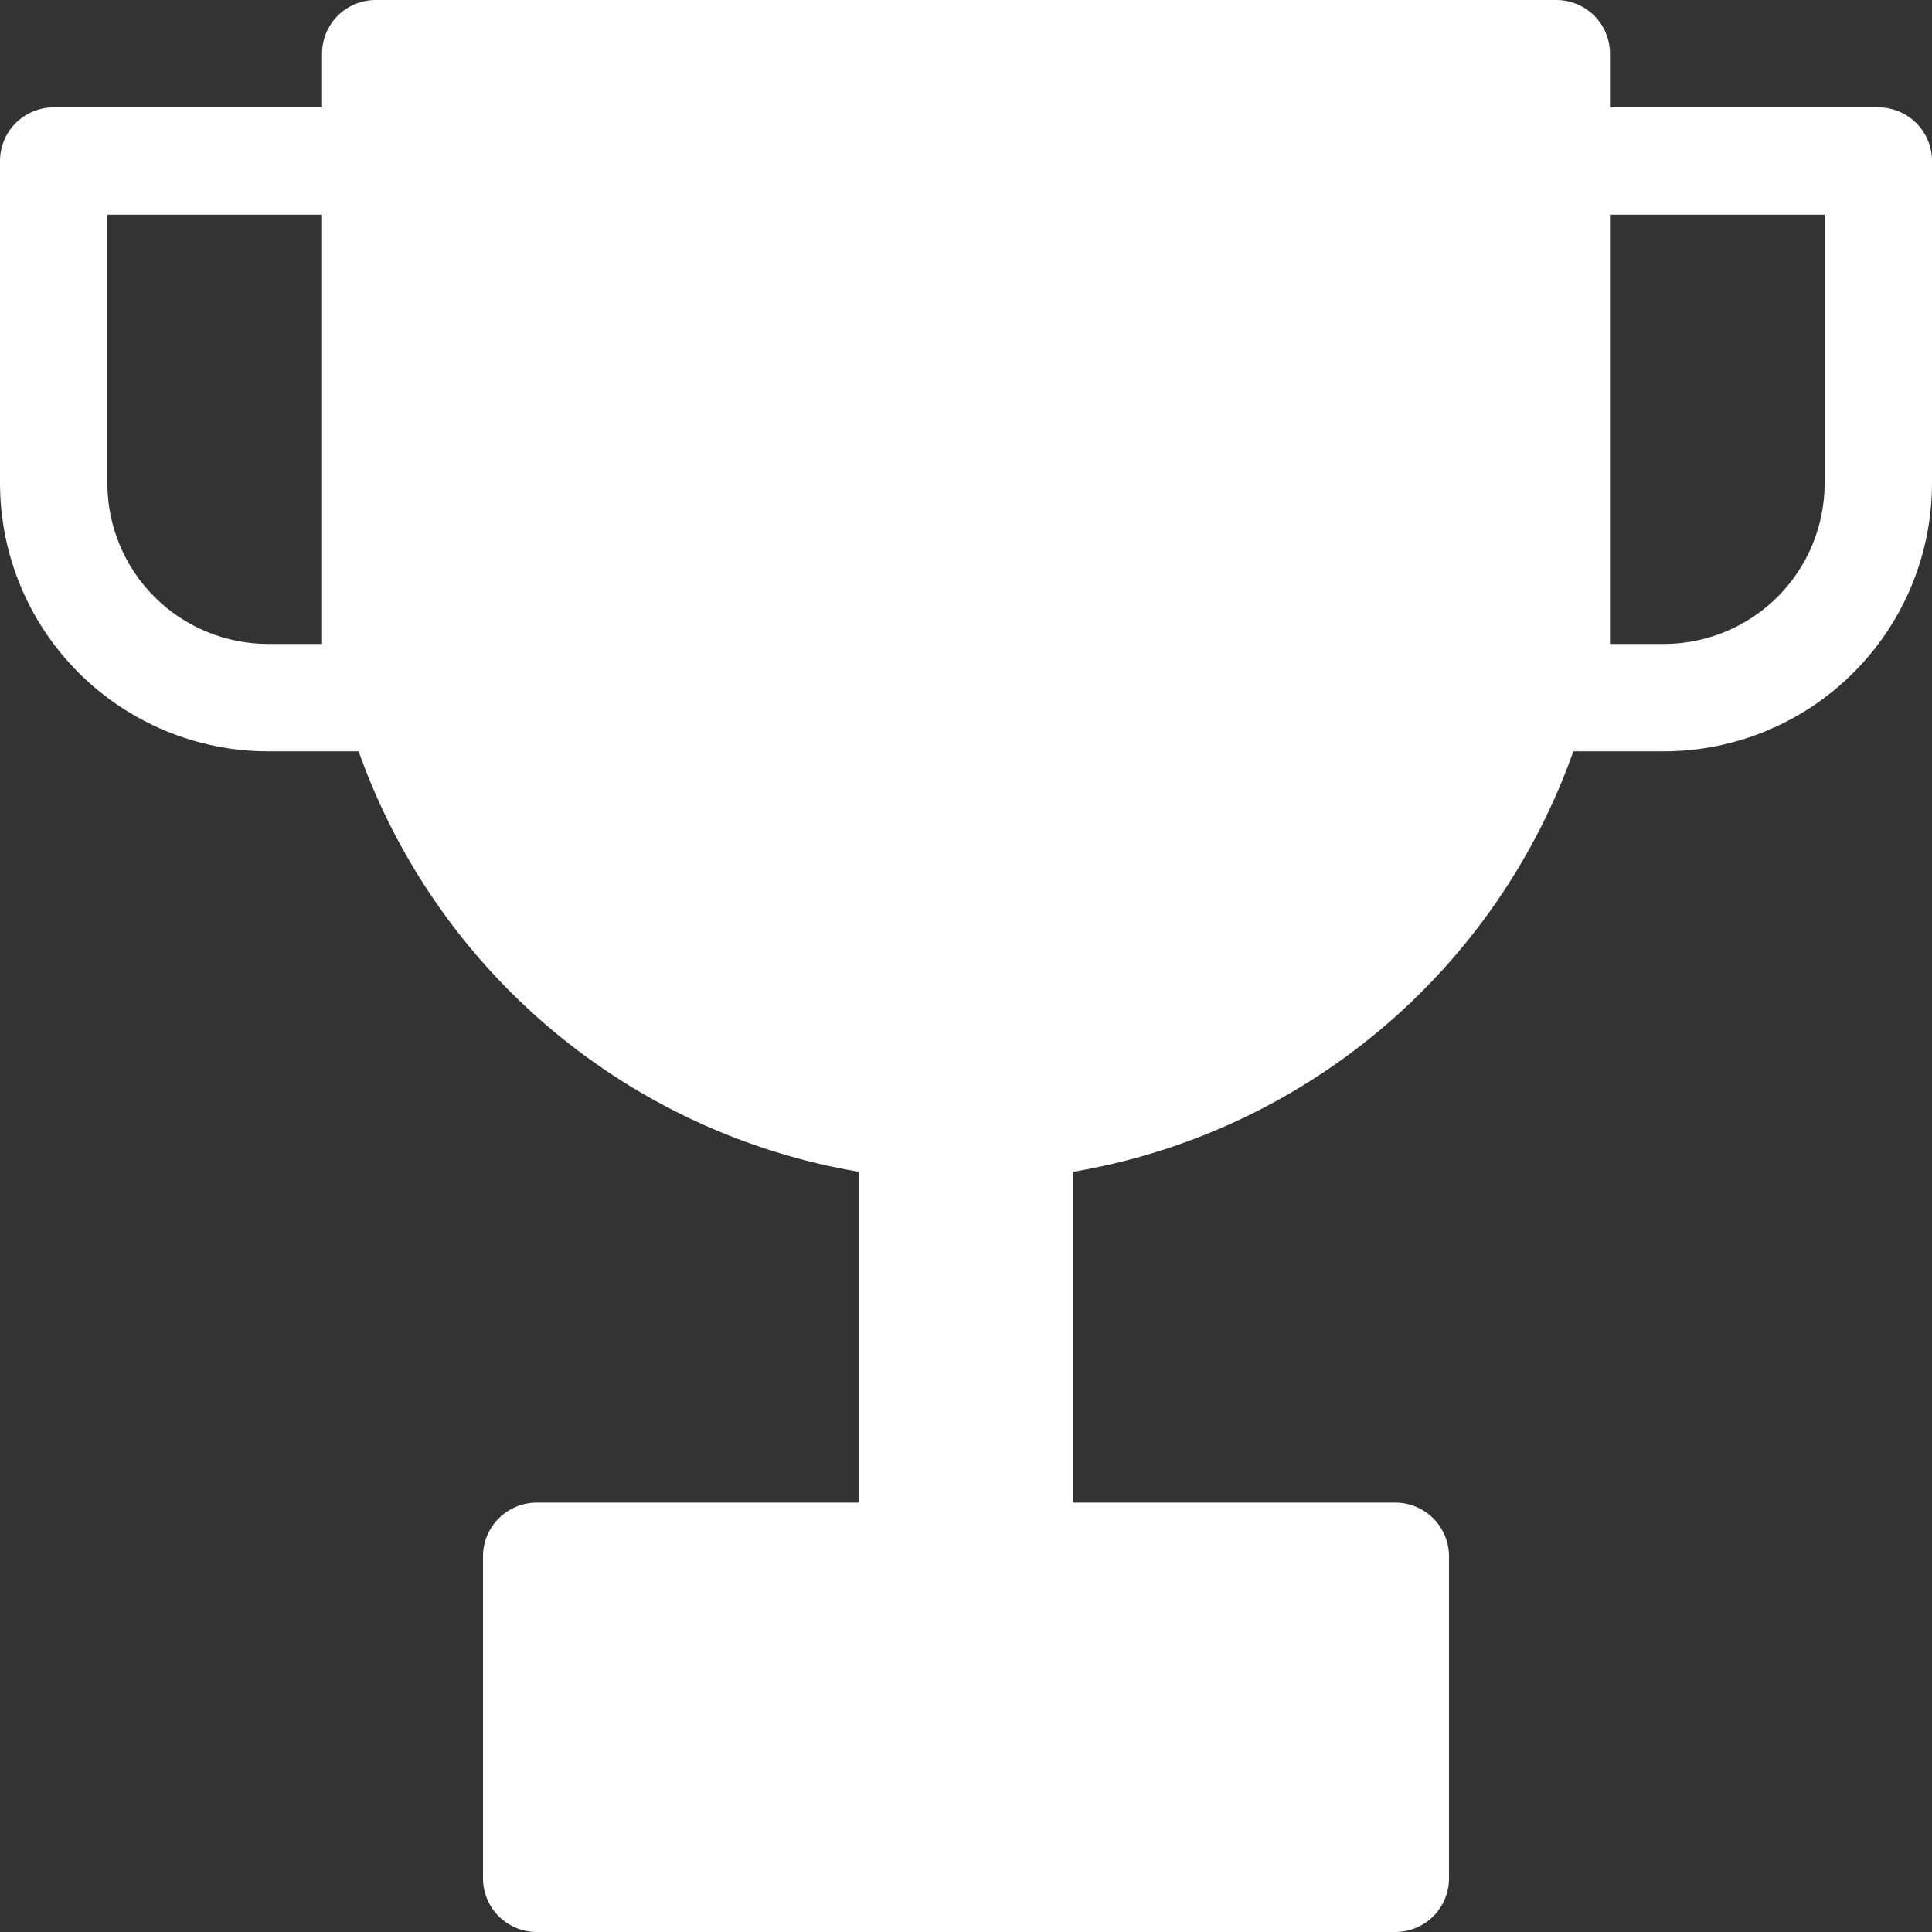
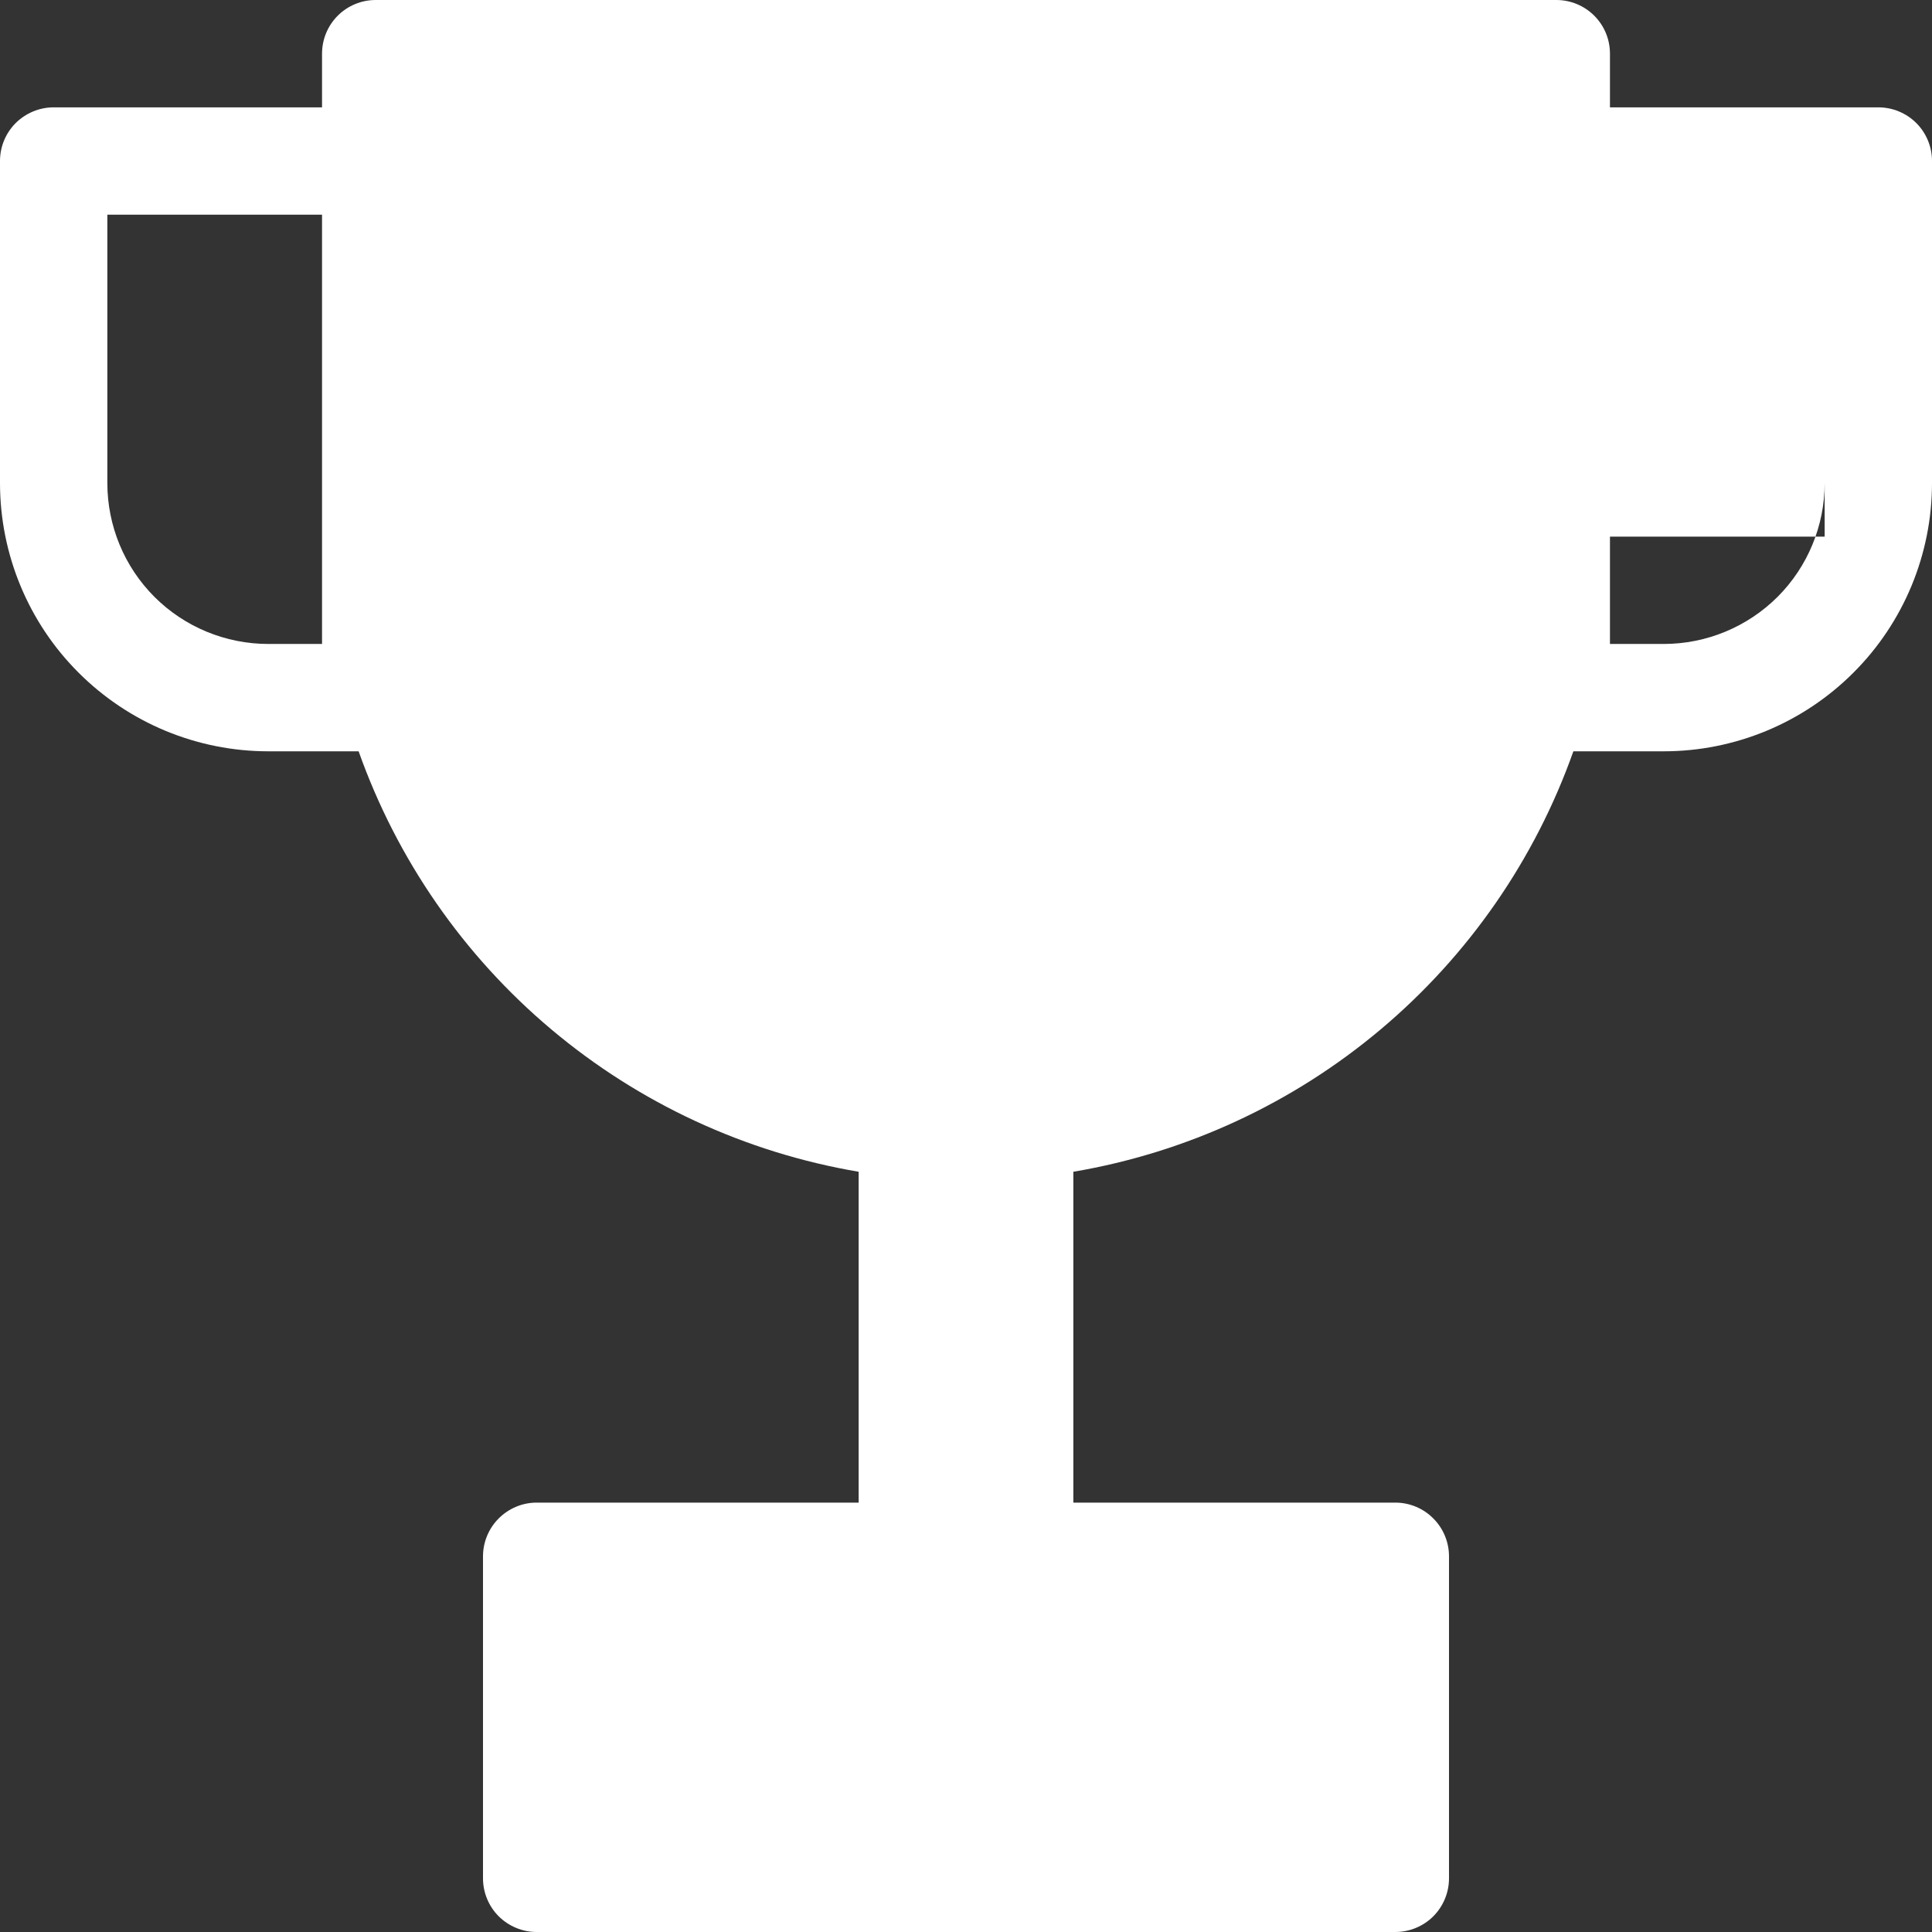
<svg xmlns="http://www.w3.org/2000/svg" width="16" height="16" viewBox="0 0 16 16" fill="none">
  <rect x="0" y="0" width="16" height="16" fill="#333333" stroke="none" />
-   <path fill-rule="evenodd" clip-rule="evenodd" d="M2.667 0.444C2.667 0.327 2.713 0.214 2.797 0.13C2.88 0.047 2.993 0 3.111 0H12.889C13.007 0 13.12 0.047 13.203 0.13C13.287 0.214 13.333 0.327 13.333 0.444V0.889H15.556C15.673 0.889 15.787 0.936 15.87 1.019C15.953 1.102 16 1.215 16 1.333V4C16 4.589 15.766 5.155 15.349 5.571C14.932 5.988 14.367 6.222 13.778 6.222H13.03C12.712 7.119 12.161 7.914 11.433 8.526C10.705 9.138 9.827 9.545 8.889 9.704V12.444H11.556C11.673 12.444 11.787 12.491 11.87 12.575C11.953 12.658 12 12.771 12 12.889V15.556C12 15.673 11.953 15.787 11.87 15.87C11.787 15.953 11.673 16 11.556 16H4.444C4.327 16 4.214 15.953 4.13 15.87C4.047 15.787 4 15.673 4 15.556V12.889C4 12.771 4.047 12.658 4.13 12.575C4.214 12.491 4.327 12.444 4.444 12.444H7.111V9.704C6.173 9.545 5.295 9.138 4.567 8.526C3.839 7.914 3.288 7.119 2.97 6.222H2.222C1.633 6.222 1.068 5.988 0.651 5.571C0.234 5.155 0 4.589 0 4V1.333C0 1.215 0.047 1.102 0.13 1.019C0.214 0.936 0.327 0.889 0.444 0.889H2.667V0.444ZM13.333 4.444V1.778H15.111V4C15.111 4.354 14.971 4.693 14.721 4.943C14.47 5.193 14.131 5.333 13.778 5.333H13.333V4.444ZM2.667 1.778H0.889V4C0.889 4.354 1.029 4.693 1.279 4.943C1.529 5.193 1.869 5.333 2.222 5.333H2.667V1.778Z" fill="white" />
+   <path fill-rule="evenodd" clip-rule="evenodd" d="M2.667 0.444C2.667 0.327 2.713 0.214 2.797 0.13C2.88 0.047 2.993 0 3.111 0H12.889C13.007 0 13.12 0.047 13.203 0.13C13.287 0.214 13.333 0.327 13.333 0.444V0.889H15.556C15.673 0.889 15.787 0.936 15.87 1.019C15.953 1.102 16 1.215 16 1.333V4C16 4.589 15.766 5.155 15.349 5.571C14.932 5.988 14.367 6.222 13.778 6.222H13.03C12.712 7.119 12.161 7.914 11.433 8.526C10.705 9.138 9.827 9.545 8.889 9.704V12.444H11.556C11.673 12.444 11.787 12.491 11.87 12.575C11.953 12.658 12 12.771 12 12.889V15.556C12 15.673 11.953 15.787 11.87 15.87C11.787 15.953 11.673 16 11.556 16H4.444C4.327 16 4.214 15.953 4.13 15.87C4.047 15.787 4 15.673 4 15.556V12.889C4 12.771 4.047 12.658 4.13 12.575C4.214 12.491 4.327 12.444 4.444 12.444H7.111V9.704C6.173 9.545 5.295 9.138 4.567 8.526C3.839 7.914 3.288 7.119 2.97 6.222H2.222C1.633 6.222 1.068 5.988 0.651 5.571C0.234 5.155 0 4.589 0 4V1.333C0 1.215 0.047 1.102 0.13 1.019C0.214 0.936 0.327 0.889 0.444 0.889H2.667V0.444ZM13.333 4.444H15.111V4C15.111 4.354 14.971 4.693 14.721 4.943C14.47 5.193 14.131 5.333 13.778 5.333H13.333V4.444ZM2.667 1.778H0.889V4C0.889 4.354 1.029 4.693 1.279 4.943C1.529 5.193 1.869 5.333 2.222 5.333H2.667V1.778Z" fill="white" />
</svg>